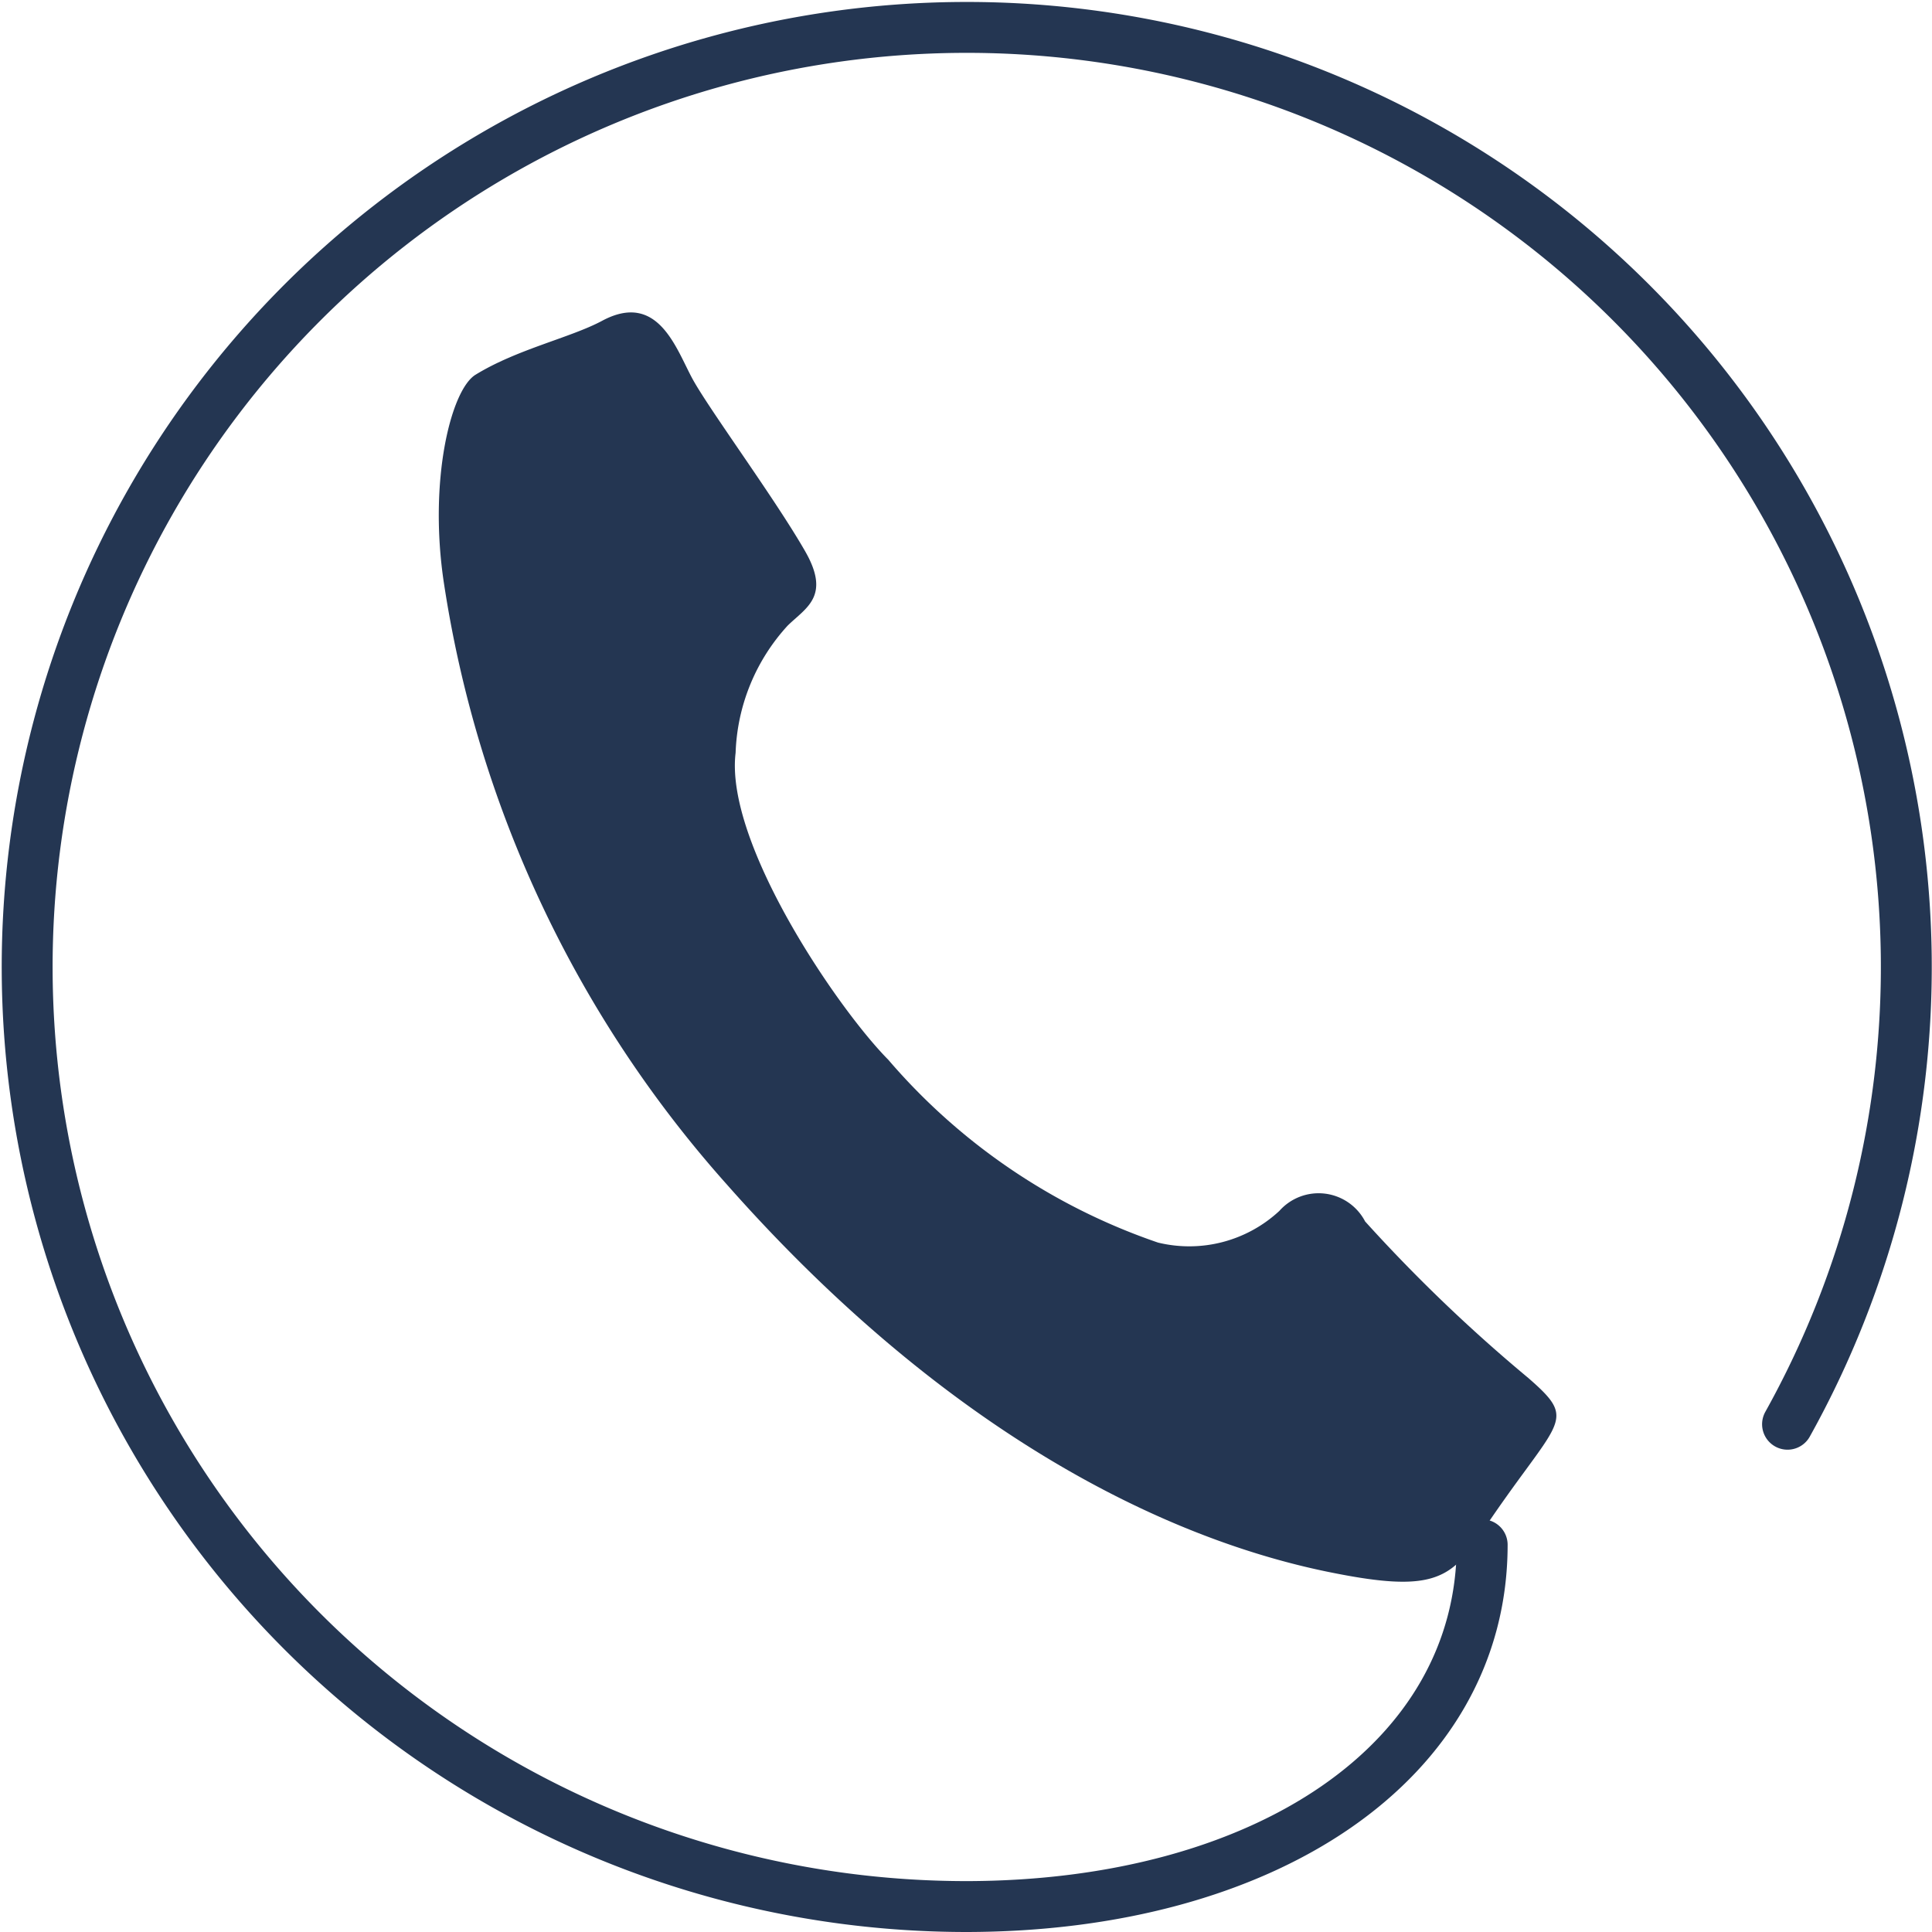
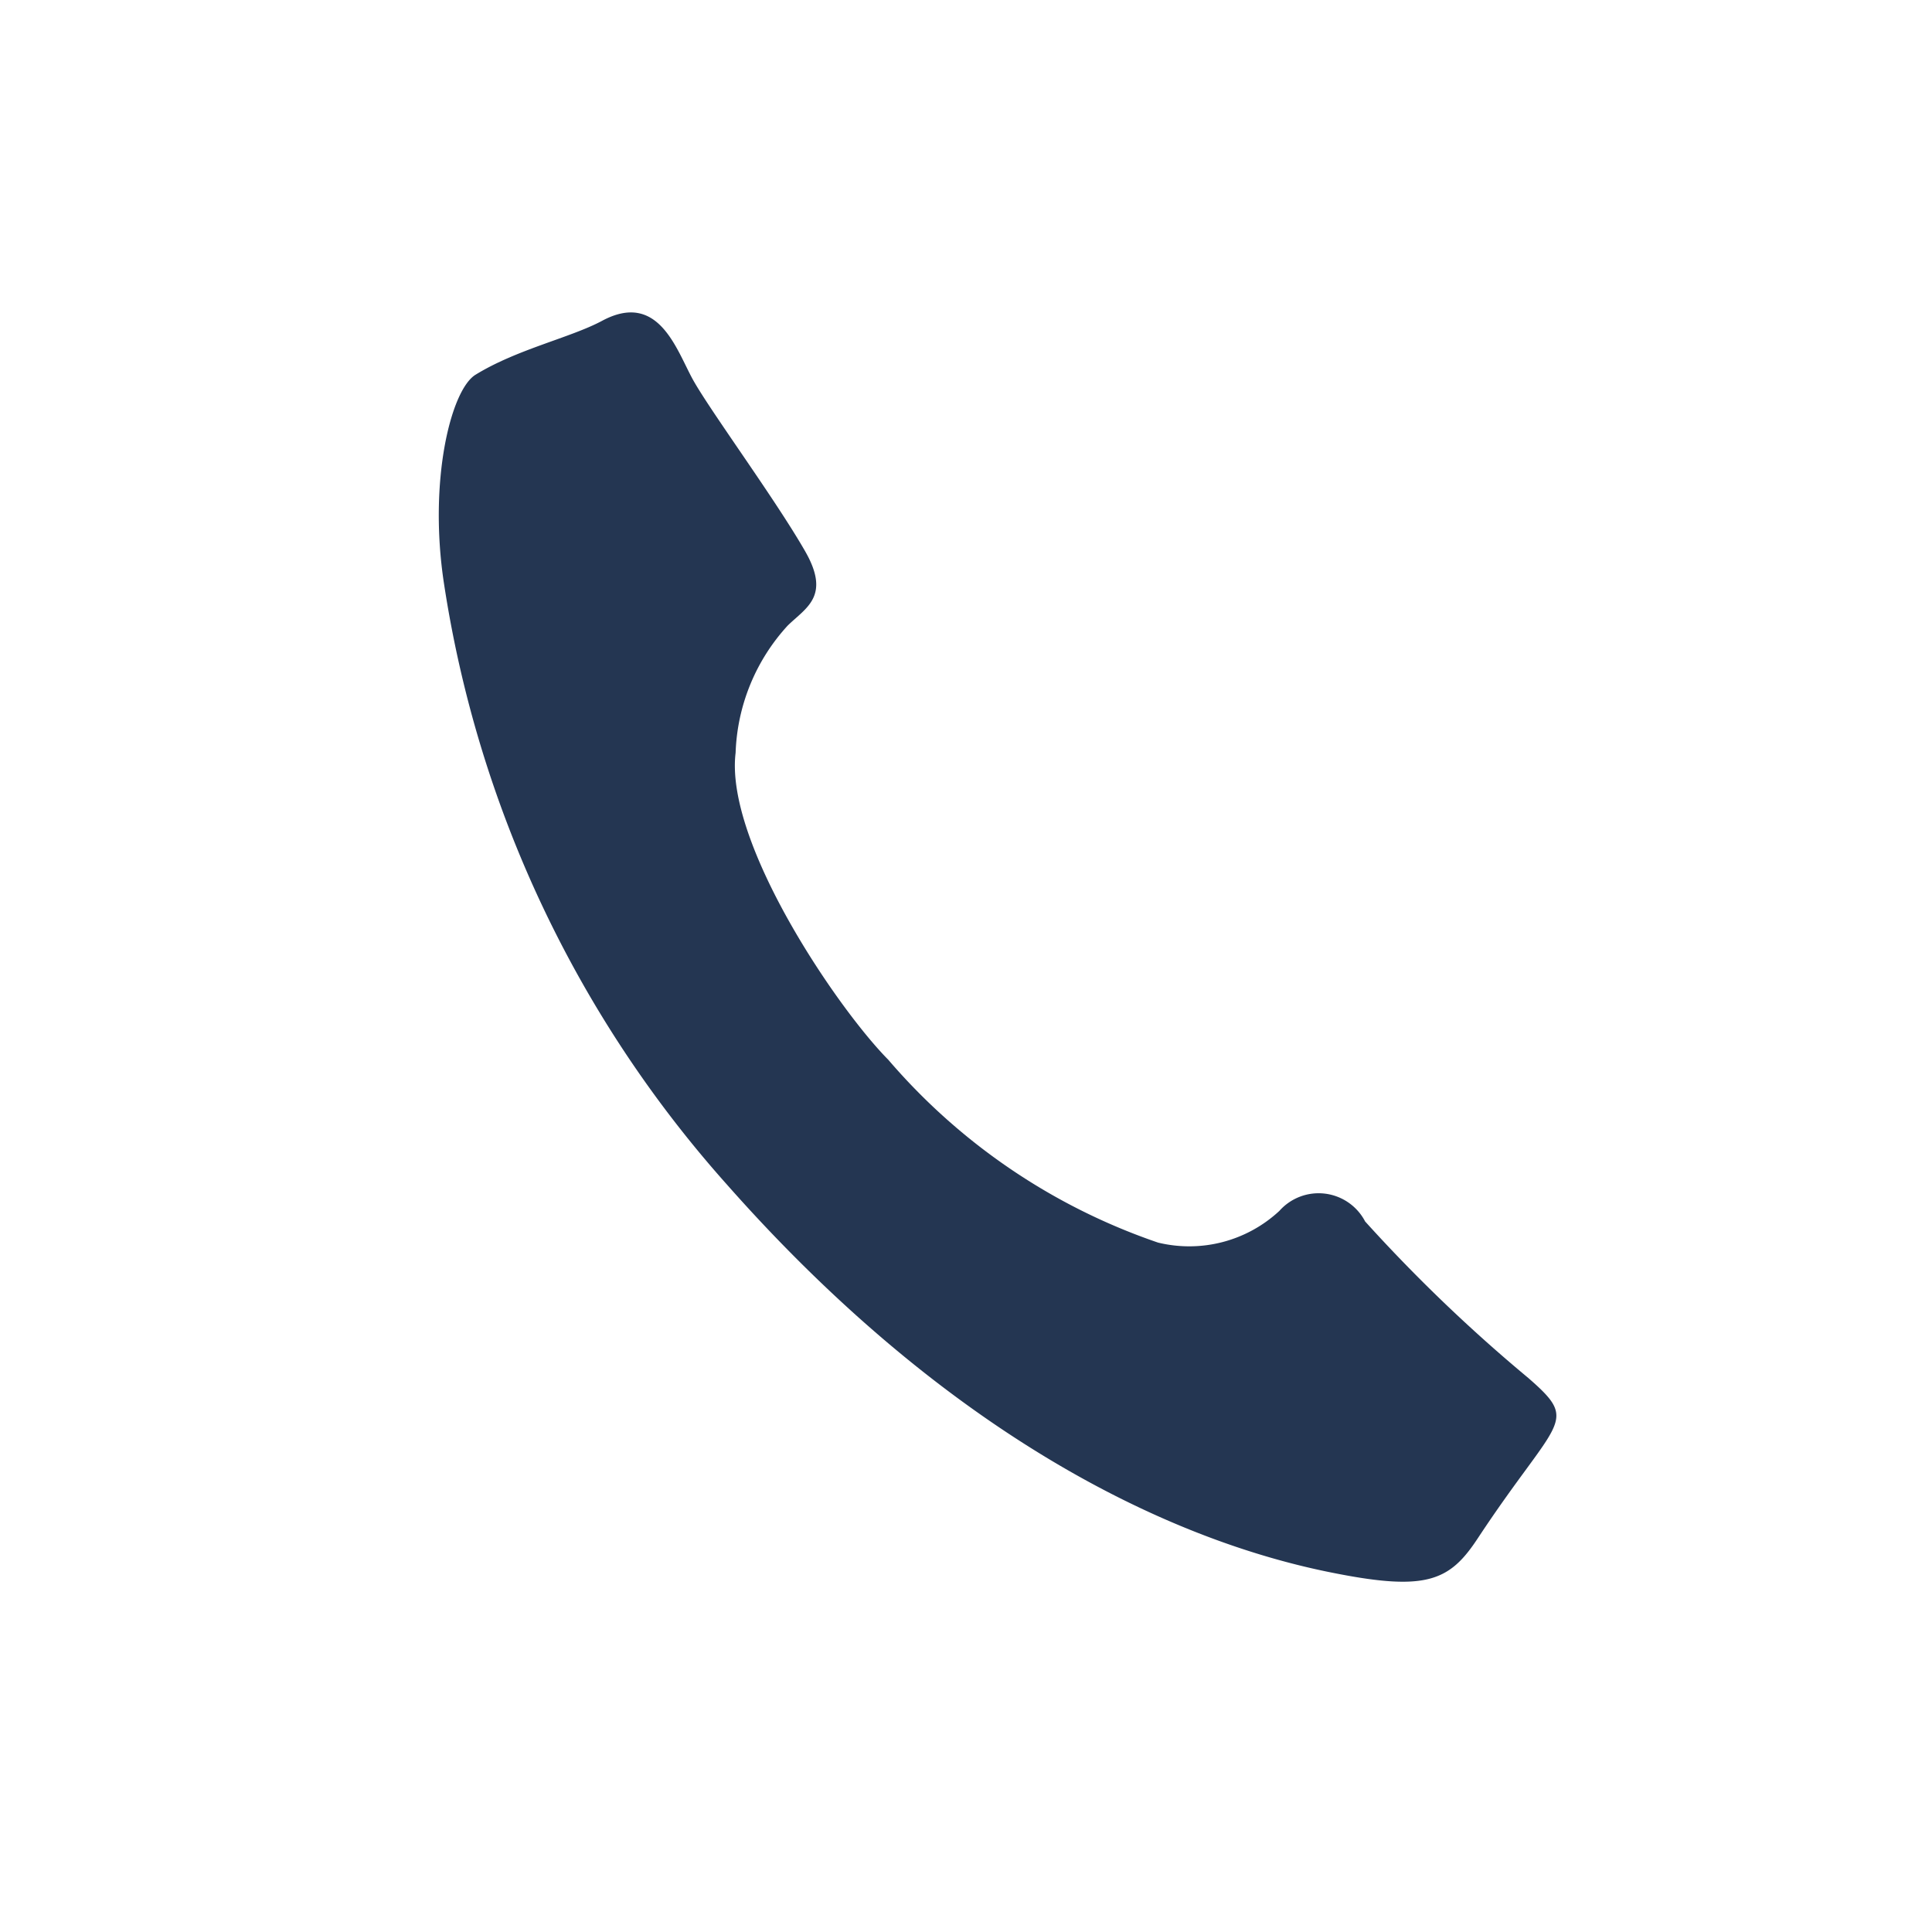
<svg xmlns="http://www.w3.org/2000/svg" id="Ebene_1" data-name="Ebene 1" viewBox="0 0 49.35 49.35">
  <defs>
    <style>.cls-1{fill:none;stroke:#243652;stroke-linecap:round;stroke-linejoin:round;stroke-width:1.3px;}.cls-2{fill:#243652;}</style>
  </defs>
  <title>zahnmedizin-koblenz-tele-icon</title>
-   <path class="cls-1" d="M51.29,42.18a24,24,0,1,0-21,12.32c7.65,0,13.2-3.7,13.2-9.24" transform="translate(-5.63 -5.8)" />
  <path class="cls-2" d="M21,14c-.81.43-2.16.72-3.22,1.37-.63.38-1.21,2.7-.81,5.33A29.76,29.76,0,0,0,24.2,36.06c5.54,6.27,11.15,9.08,15.55,9.93,2.34.46,2.92.18,3.63-.9C45.42,42,46,42.16,44.67,41a40.64,40.64,0,0,1-4.17-4,1.34,1.34,0,0,0-2.19-.27,3.38,3.38,0,0,1-3.1.81,15.8,15.8,0,0,1-6.89-4.67c-1.29-1.3-4.18-5.54-3.9-7.84a5.06,5.06,0,0,1,1.33-3.25c.47-.46,1.11-.75.44-1.91-.77-1.34-2.45-3.62-2.87-4.39S22.44,13.22,21,14" transform="translate(-5.63 -5.8)" />
</svg>